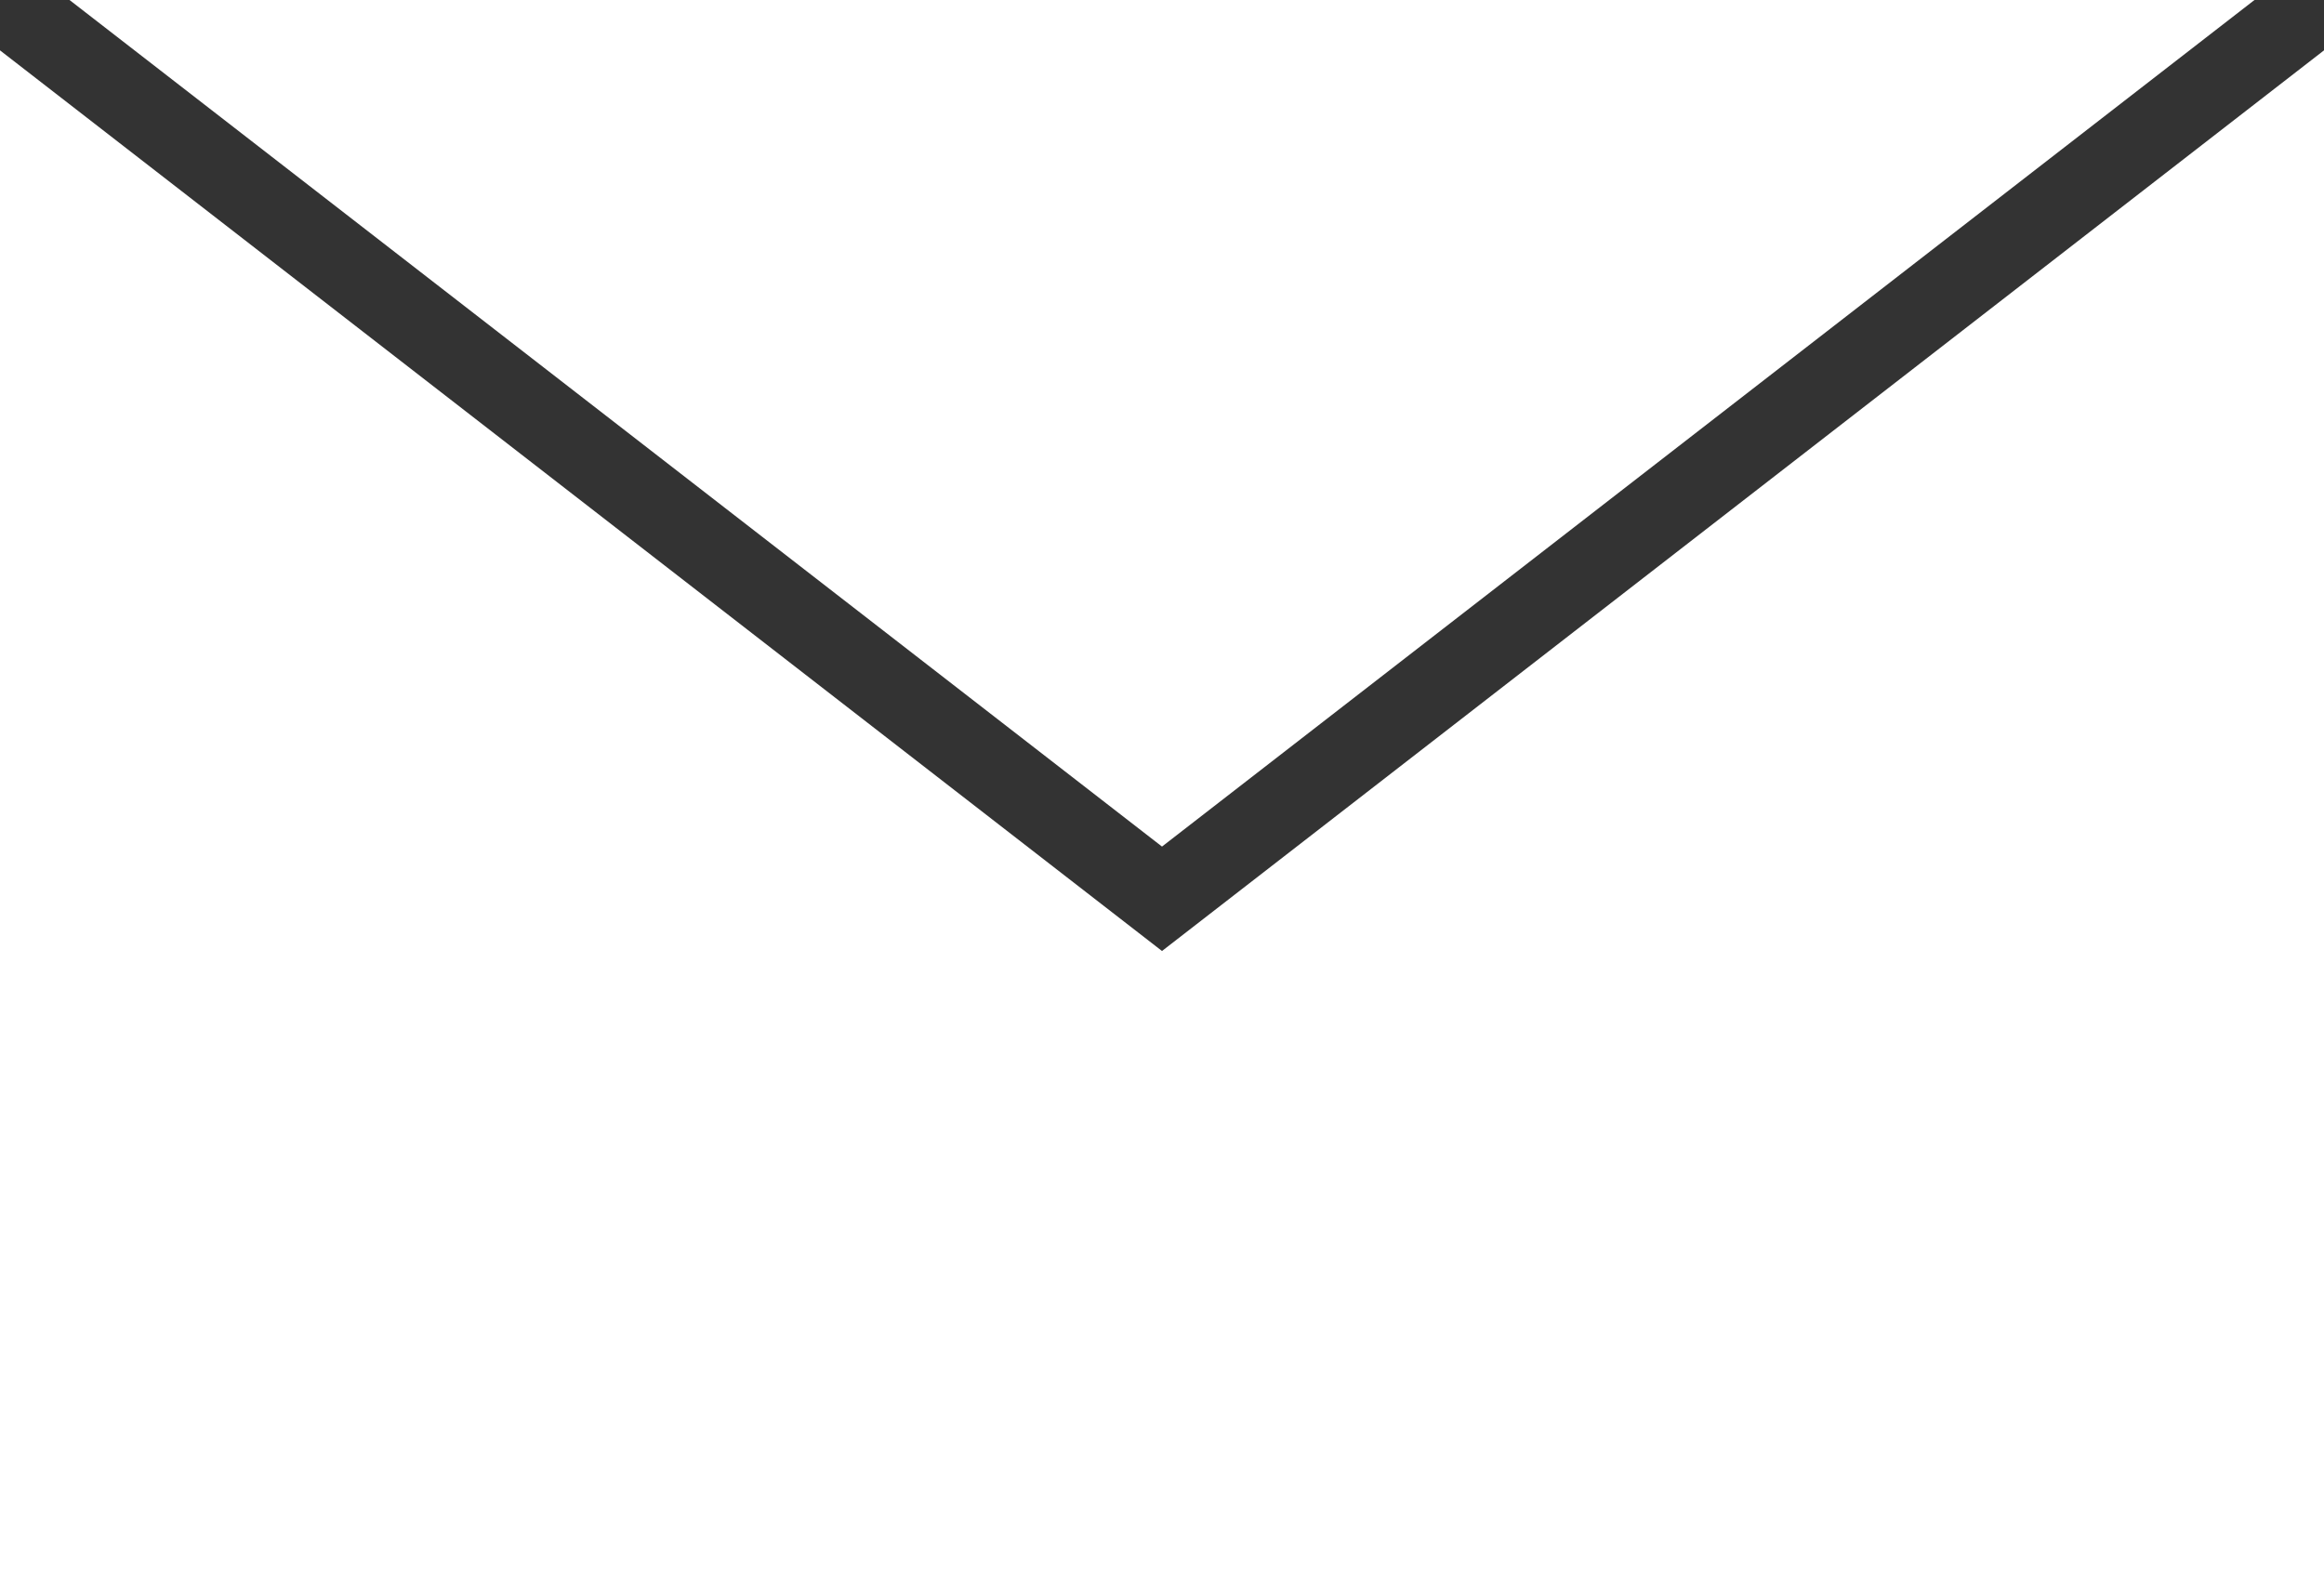
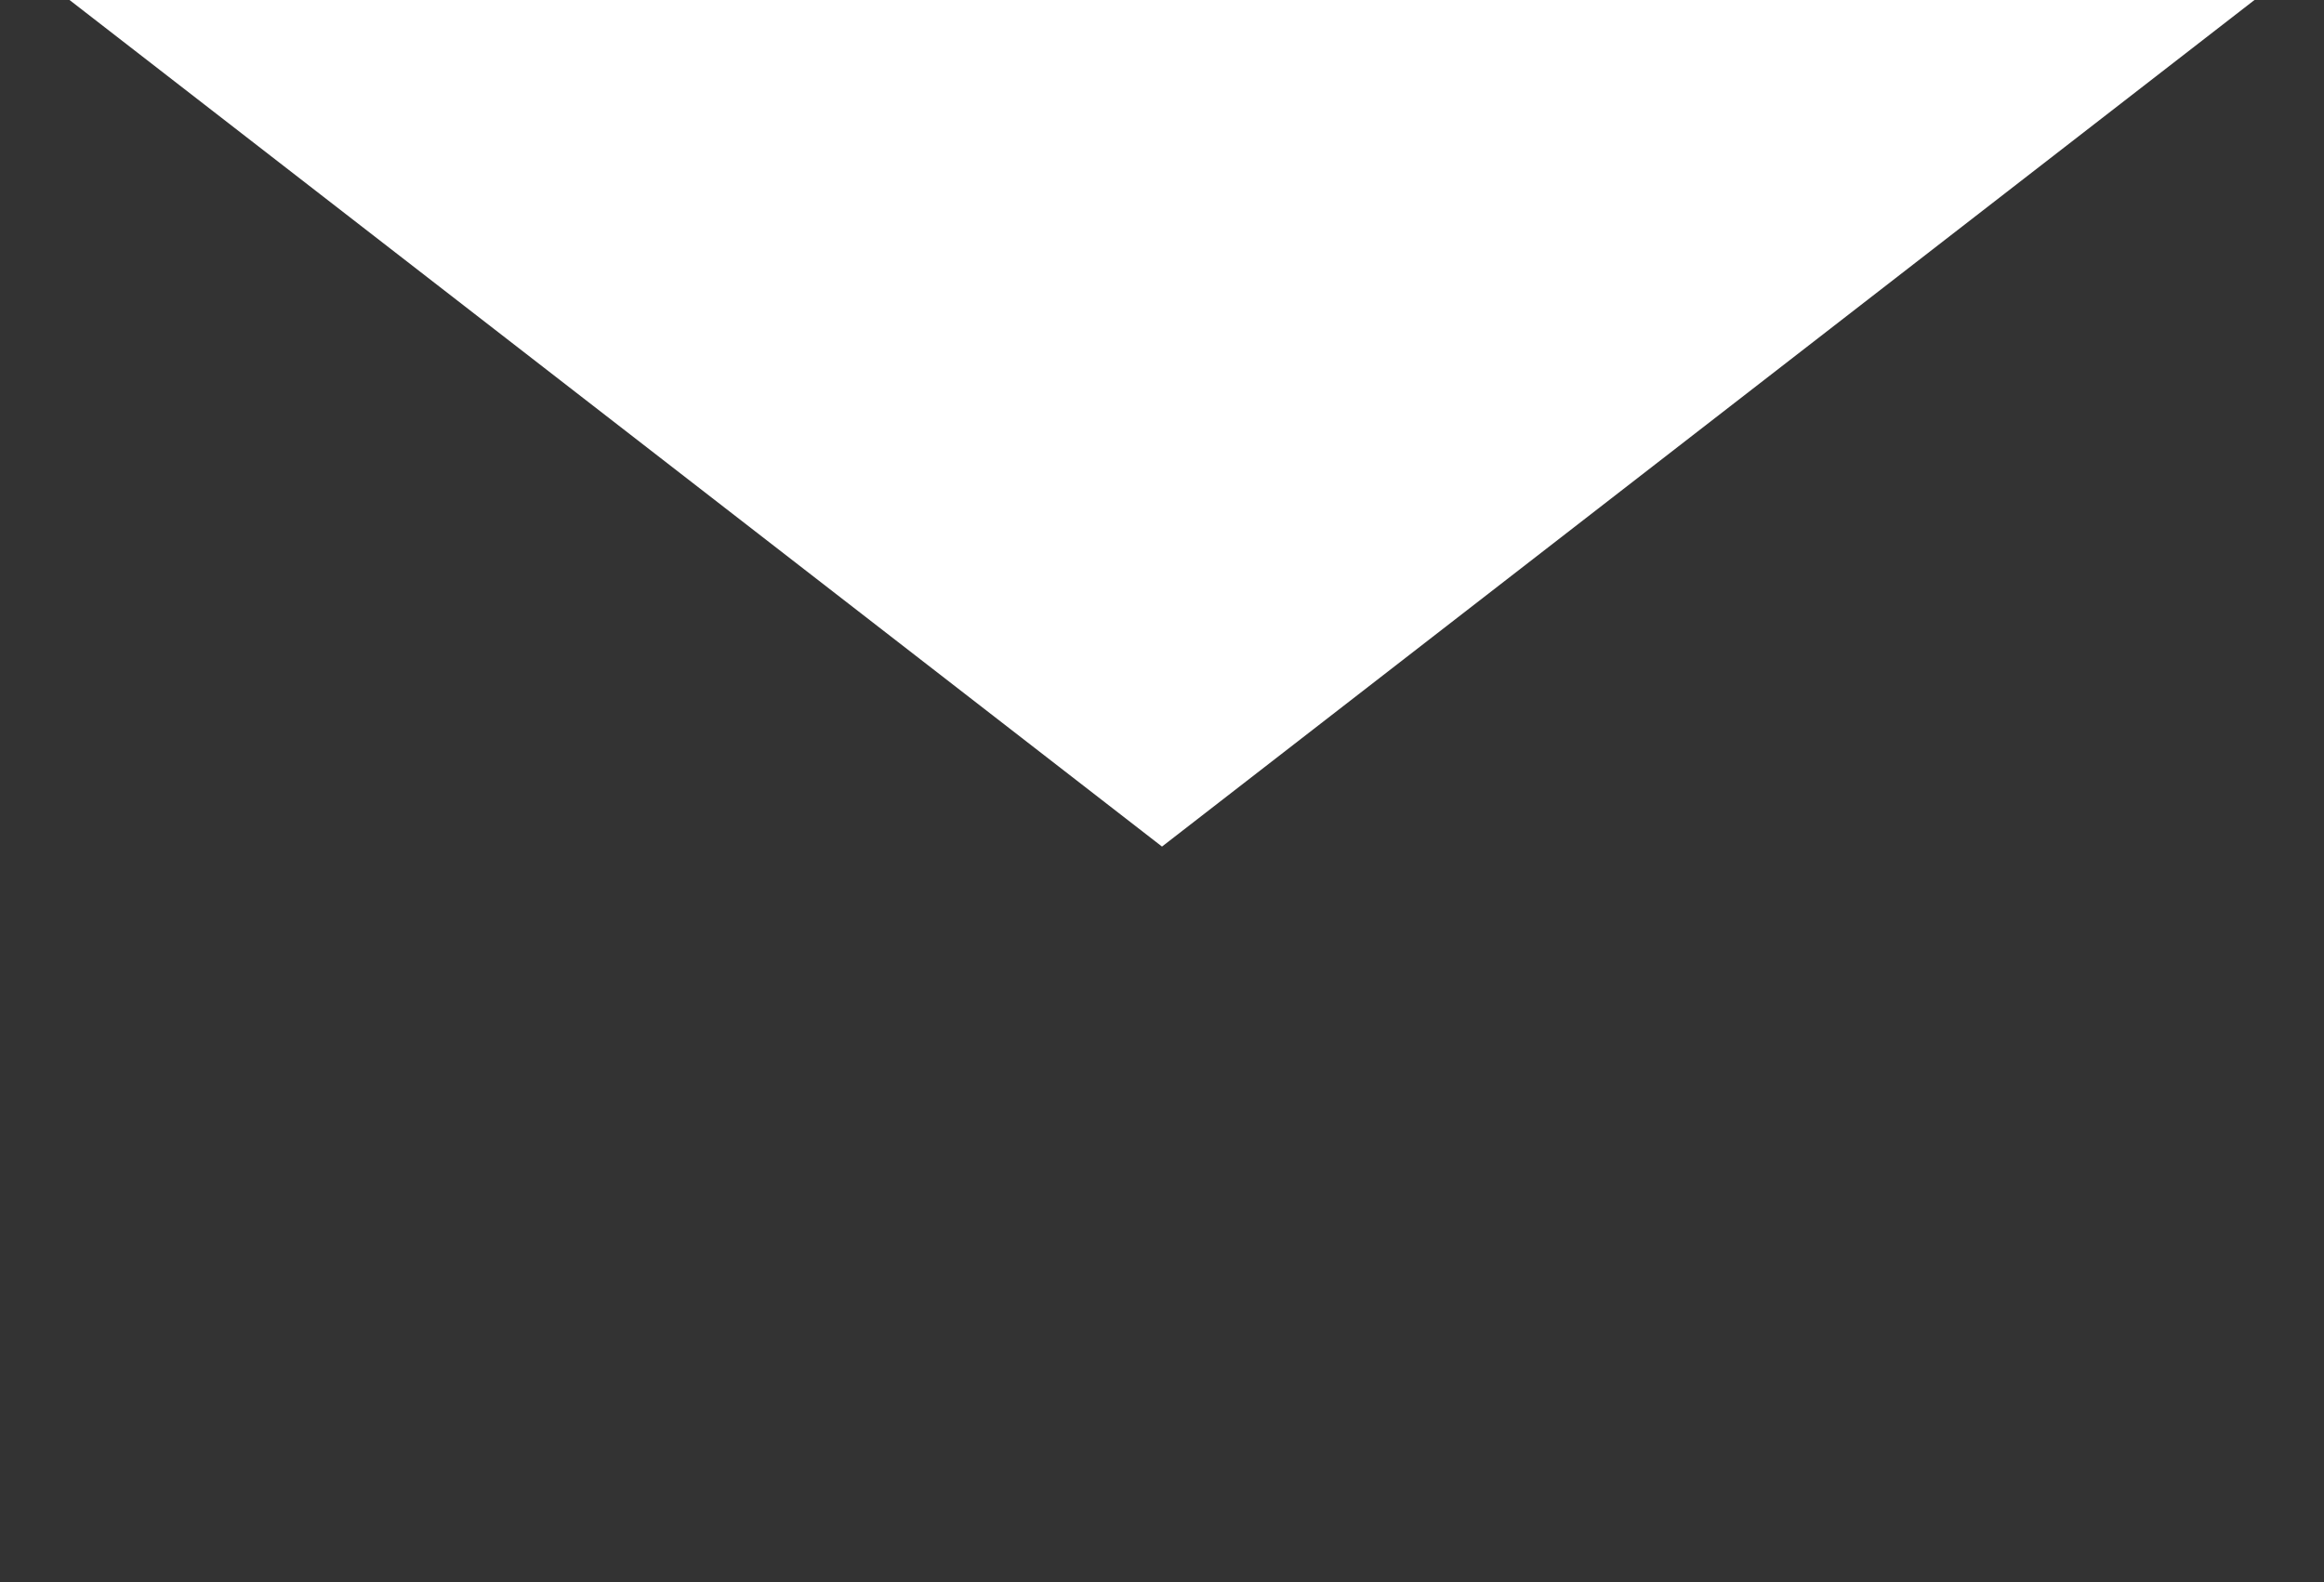
<svg xmlns="http://www.w3.org/2000/svg" version="1.1" id="レイヤー_1" x="0px" y="0px" viewBox="0 0 28.794 19.605" style="enable-background:new 0 0 28.794 19.605;" xml:space="preserve">
  <rect x="0" y="0" width="28.794" height="19.605" fill="#333333" stroke="none" />
  <style type="text/css">
	.st0{fill:#FFFFFF;}
</style>
  <g>
-     <polygon class="st0" points="14.397,11.784 0,0.624 0,19.605 28.794,19.605 28.794,0.624  " />
    <polygon class="st0" points="27.961,-0.022 0.833,-0.022 14.397,10.49  " />
  </g>
</svg>